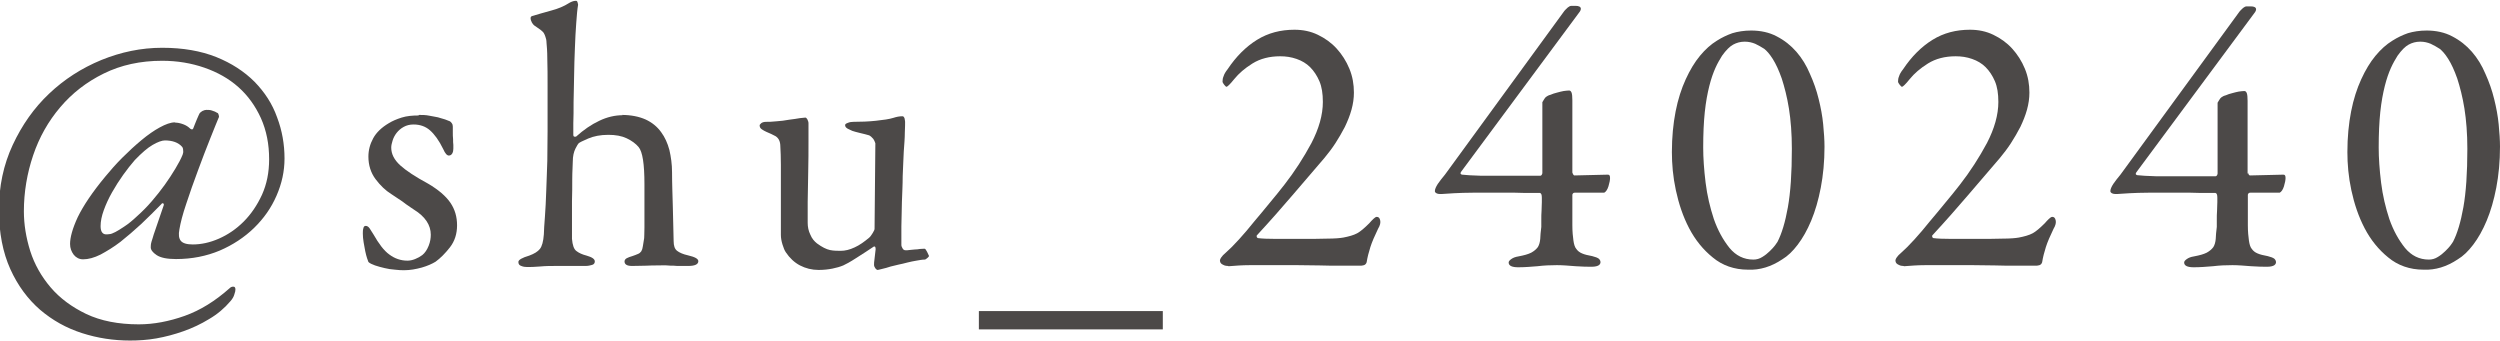
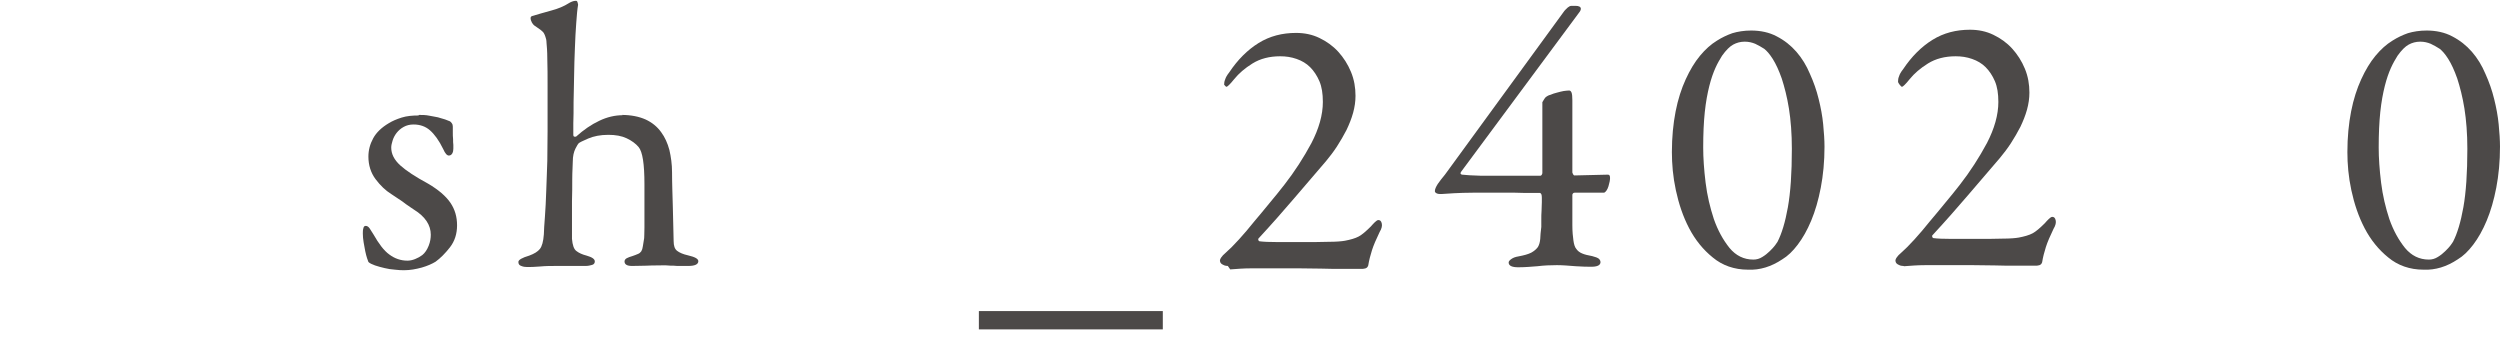
<svg xmlns="http://www.w3.org/2000/svg" id="_レイヤー_2" data-name="レイヤー 2" viewBox="0 0 94.19 12.84">
  <defs>
    <style>
      .cls-1 {
        fill: #4c4948;
      }
    </style>
  </defs>
  <g id="_文字" data-name="文字">
    <g>
-       <path class="cls-1" d="M6.61,4.62c.08,0,.18.02.29.06.11.04.2.1.27.17.06.04.09.03.11-.01.05-.12.09-.24.14-.35.05-.11.08-.19.1-.22.02-.03.06-.06.11-.09.06-.03.11-.04.15-.04.07,0,.15,0,.22.03.07.02.14.05.18.08.03,0,.05.04.06.08.01.05.02.08,0,.1-.07.16-.17.42-.32.79s-.3.77-.46,1.2c-.16.43-.31.85-.44,1.25-.14.41-.22.73-.26.97-.04.2-.02.34.05.43.07.09.22.14.45.14.32,0,.65-.07.99-.22.34-.15.65-.36.93-.64.28-.28.51-.62.69-1.01.18-.4.27-.84.27-1.34,0-.57-.1-1.08-.31-1.55-.21-.46-.49-.85-.85-1.17-.36-.32-.79-.56-1.28-.73-.49-.17-1.02-.26-1.59-.26-.82,0-1.55.16-2.2.48s-1.19.74-1.64,1.27c-.45.53-.79,1.13-1.02,1.81s-.35,1.39-.35,2.11c0,.49.08.99.24,1.5.16.5.42.96.77,1.37.35.41.8.74,1.34,1,.55.26,1.21.39,1.98.39.56,0,1.14-.11,1.73-.32s1.15-.56,1.69-1.04c.04-.04.08-.06.14-.06s.08.04.08.11c0,.04-.01.1-.04.18-.02.08-.07.17-.15.26-.22.26-.49.49-.8.67-.31.19-.63.34-.97.46s-.68.21-1.02.27-.68.08-.99.08c-.62,0-1.22-.09-1.81-.28-.59-.19-1.11-.48-1.58-.88-.46-.4-.84-.91-1.12-1.53s-.43-1.37-.43-2.24.17-1.69.52-2.44c.35-.75.8-1.39,1.37-1.93.57-.54,1.22-.96,1.97-1.27.74-.3,1.5-.46,2.29-.46s1.46.12,2.04.35c.57.23,1.05.54,1.44.93.38.39.67.83.85,1.34.19.5.28,1.02.28,1.55,0,.48-.1.94-.3,1.4-.2.46-.48.86-.85,1.22-.36.35-.8.64-1.29.85-.5.21-1.05.32-1.65.32-.34,0-.58-.05-.73-.15-.15-.1-.22-.2-.22-.29,0-.05,0-.12.03-.22.03-.1.06-.18.08-.26l.38-1.11s.01-.04-.01-.06-.06-.02-.08.02c-.24.25-.5.5-.76.75-.27.25-.53.47-.78.67-.26.2-.51.35-.75.48-.24.12-.46.18-.66.18-.14,0-.26-.06-.35-.17-.09-.12-.14-.25-.14-.41,0-.24.09-.58.29-1.01.21-.43.55-.94,1.04-1.53.19-.23.4-.47.64-.71.24-.24.48-.46.72-.66.24-.2.47-.36.69-.48s.41-.19.57-.19ZM6.22,5.29c-.12,0-.28.06-.47.17-.19.11-.41.3-.67.57-.14.16-.29.35-.44.56-.15.21-.29.43-.42.66s-.23.45-.31.67c-.08.22-.12.42-.12.6,0,.11.02.19.06.24s.09.07.15.07c.03,0,.07,0,.13-.01.06,0,.13-.04.22-.08.09-.05.21-.12.34-.21.14-.09.3-.22.48-.39.19-.17.37-.35.55-.56.18-.21.34-.41.49-.62s.28-.41.4-.61c.12-.2.21-.37.27-.52.02-.05.03-.1.02-.17,0-.06-.02-.11-.04-.13-.14-.16-.36-.24-.66-.24Z" />
      <path class="cls-1" d="M15.78,4.33c.13,0,.26,0,.4.03s.24.04.32.06c.07.02.16.05.27.08.1.04.16.06.18.07s.04.03.07.07c.03.04.04.08.04.13,0,.07,0,.14,0,.22,0,.08,0,.17.01.25,0,.08,0,.15.01.22,0,.07,0,.11,0,.14,0,.07-.01.12-.04.18-.03.05-.07.08-.13.08-.07,0-.14-.08-.21-.24-.16-.33-.33-.56-.5-.71s-.38-.22-.62-.22c-.14,0-.26.03-.37.09-.11.06-.2.14-.27.23-.07.09-.12.19-.15.29-.03.1-.05.18-.05.26,0,.24.11.46.34.67.22.2.57.43,1.05.69.39.23.67.47.84.72.17.25.25.53.25.85s-.09.6-.27.83c-.18.23-.36.41-.54.54-.13.08-.31.16-.52.22-.22.06-.44.1-.65.1-.1,0-.22,0-.36-.02-.14-.01-.27-.03-.39-.06s-.25-.06-.36-.1c-.11-.04-.2-.08-.25-.13,0-.02-.03-.07-.05-.14-.02-.07-.05-.16-.07-.27-.02-.1-.04-.21-.06-.33-.02-.12-.03-.23-.03-.33,0-.07,0-.14.02-.2.01-.06.04-.09.09-.09.06,0,.11.04.15.1s.09.14.14.22c.2.35.39.61.6.76.2.15.43.23.68.23.09,0,.19-.02.29-.06s.19-.09.27-.15c.1-.08.18-.2.24-.35.06-.15.08-.29.08-.42,0-.36-.21-.68-.63-.94-.08-.06-.16-.1-.22-.15-.06-.04-.12-.08-.18-.13-.06-.04-.12-.09-.19-.13-.07-.05-.16-.11-.27-.18-.21-.13-.41-.32-.59-.56-.18-.24-.27-.53-.27-.85,0-.24.06-.47.18-.69.12-.22.32-.41.59-.57.13-.08.29-.15.48-.21.19-.06.4-.08.64-.08Z" />
      <path class="cls-1" d="M23.42,4.33c.35,0,.65.06.9.17.24.11.44.27.59.48.14.19.24.41.31.67.06.26.1.54.1.84,0,.45.02.89.03,1.32s.02.85.03,1.27c0,.18.04.3.13.37.09.07.23.13.41.17.26.06.39.13.39.22,0,.12-.13.18-.38.18-.12,0-.22,0-.31,0-.08,0-.17,0-.24-.01-.08,0-.16,0-.25-.01s-.19,0-.31,0c-.16,0-.31,0-.47.01-.15,0-.33.01-.54.01-.19,0-.28-.06-.28-.17,0-.05.03-.09.08-.12.06-.03.13-.06.21-.08.08-.03.15-.05.21-.08.06-.02.1-.06.13-.1.03-.05.05-.11.06-.19.01-.08.03-.18.05-.31,0-.06.01-.2.01-.4v-.64c0-.22,0-.43,0-.62s0-.32,0-.37c0-.76-.07-1.22-.22-1.4-.11-.13-.26-.24-.45-.33-.19-.09-.42-.13-.69-.13-.3,0-.55.05-.76.14s-.33.15-.36.18c-.02.02-.06.08-.12.2s-.1.28-.1.49c0,.15-.02.36-.02.64,0,.28,0,.56-.01.85,0,.29,0,.57,0,.84,0,.27,0,.46,0,.58.02.23.07.39.17.46.09.07.22.13.38.17.21.06.31.13.31.22,0,.06-.03.11-.1.13-.07.02-.15.04-.25.04-.03,0-.09,0-.18,0-.09,0-.2,0-.31,0s-.23,0-.35,0c-.12,0-.22,0-.31,0-.16,0-.35,0-.56.02s-.38.02-.5.02c-.07,0-.14-.01-.21-.04-.07-.02-.11-.07-.11-.15,0-.08.14-.16.41-.24.19-.07.32-.15.4-.25.08-.1.13-.28.15-.55,0-.15.02-.37.04-.66s.04-.62.05-.98c.01-.36.03-.74.04-1.13,0-.39.01-.76.01-1.12v-1.72c0-.35,0-.69-.01-.99,0-.31-.02-.51-.03-.62,0-.09-.02-.17-.04-.22-.01-.05-.04-.1-.06-.14s-.07-.08-.13-.13c-.06-.04-.14-.1-.23-.16-.03-.02-.06-.06-.09-.11-.03-.06-.05-.11-.05-.17,0-.03.01-.05.04-.07.21-.06.46-.14.73-.21s.5-.17.67-.28c.03-.02.07-.04.12-.06.05-.02.1-.03.15-.03.03,0,.05.02.06.06s.02.07.02.09c-.03.17-.05.4-.07.69-.02.29-.04.6-.05.94-.01.34-.03.69-.03,1.04,0,.36-.02.69-.02.99,0,.31,0,.57-.01.8,0,.22,0,.37,0,.43,0,.05.01.07.04.08.03,0,.05,0,.06,0,.29-.26.58-.46.88-.6.29-.14.59-.21.89-.21Z" />
-       <path class="cls-1" d="M31.67,9.45c.17,0,.34-.04.53-.13.18-.08.36-.21.54-.36.05-.04.09-.1.14-.18.05-.08.07-.13.07-.16l.03-3.22s-.03-.1-.08-.17c-.06-.07-.11-.11-.15-.13-.1-.03-.22-.06-.35-.09-.13-.03-.23-.06-.29-.08-.05-.02-.1-.05-.17-.08-.07-.04-.1-.08-.1-.14,0-.03.04-.06.1-.08.07-.03.14-.04.22-.04.28,0,.56-.01.84-.04.28-.03.5-.06.66-.11.12-.04.23-.06.34-.06.04,0,.06.03.08.08.01.06.02.1.02.13,0,.07,0,.2-.01.4,0,.2-.02.44-.04.72-.01.28-.03.59-.04.92,0,.33-.02.66-.03.98,0,.32-.02.63-.02.92,0,.29,0,.53,0,.71,0,.02.01.06.04.11.03.06.07.08.13.08.03,0,.07,0,.13-.01.06,0,.13-.02.2-.02.07,0,.14-.01.2-.02.07,0,.12-.01.17-.01.03,0,.06.04.1.12.04.08.06.13.07.15,0,.02-.02.05-.06.08s-.07.06-.1.06c-.09,0-.2.02-.31.04-.11.02-.23.04-.34.07-.12.03-.23.06-.34.08-.11.03-.2.05-.29.07-.12.04-.23.07-.32.09s-.15.04-.17.04c-.03,0-.06-.02-.09-.06s-.05-.09-.05-.13,0-.13.02-.24c.01-.11.03-.23.04-.35,0-.08-.02-.12-.07-.1-.21.14-.42.28-.66.43-.23.15-.4.24-.49.28-.12.05-.26.09-.41.12-.15.03-.33.05-.52.05-.25,0-.49-.06-.7-.17s-.39-.28-.53-.49c-.05-.07-.09-.17-.13-.3s-.06-.25-.06-.36v-1.76c0-.31,0-.6,0-.88,0-.28-.01-.51-.02-.69,0-.2-.07-.32-.18-.39-.11-.06-.22-.11-.34-.16-.07-.03-.12-.06-.18-.1s-.08-.09-.08-.15c0-.02.02-.04.06-.08.04-.03.1-.05.18-.05.09,0,.22,0,.39-.02.16-.01.32-.03.48-.06.16-.02.3-.04.41-.06.12-.01.18-.02.2-.02.03,0,.05.02.08.07.02.05.04.09.04.14v.7c0,.35,0,.72-.01,1.12,0,.4-.02.78-.02,1.15,0,.36,0,.62,0,.78s.03.31.1.45c.06.15.15.25.25.33.19.14.35.22.49.25s.29.03.46.03Z" />
      <path class="cls-1" d="M43.81,11.72v.69h-6.93v-.69h6.93Z" />
-       <path class="cls-1" d="M46.26,10.02s-.11,0-.17-.04c-.07-.03-.11-.07-.12-.12-.02-.05,0-.1.04-.16.04-.06.09-.11.15-.16.16-.14.33-.31.52-.52.19-.21.38-.43.57-.67.2-.23.39-.47.59-.71.2-.24.38-.46.55-.68.39-.5.73-1.03,1.02-1.57.28-.54.43-1.06.43-1.55,0-.31-.04-.57-.13-.78s-.21-.39-.35-.53c-.14-.14-.31-.24-.51-.31-.2-.07-.4-.1-.62-.1-.4,0-.75.09-1.04.27-.29.18-.52.38-.69.59-.16.2-.26.29-.29.29-.02,0-.05-.03-.09-.08s-.06-.09-.06-.12c0-.07.01-.13.04-.2.02-.07.07-.16.15-.26.32-.48.69-.85,1.11-1.11s.89-.38,1.41-.38c.32,0,.61.06.88.19s.51.3.71.52c.2.22.36.47.48.76.12.29.17.59.17.9,0,.21-.03.42-.09.64-.06.22-.15.44-.25.65-.11.21-.23.42-.36.62-.13.2-.27.38-.41.55-.39.46-.79.92-1.2,1.4-.41.48-.85.98-1.34,1.51-.02.02-.02.04-.01.06,0,.02.02.04.04.05.15.02.38.03.69.03.31,0,.63,0,.97,0s.65,0,.95-.01c.29,0,.5-.02.61-.04.21-.04.39-.09.52-.16.13-.07.28-.2.46-.38.05-.06.1-.11.15-.16.05-.05.1-.08.13-.08.07,0,.11.04.13.13.02.08,0,.19-.08.32-.13.27-.23.5-.29.69s-.11.38-.14.57c-.02.06-.05.09-.1.11-.05.01-.08.02-.11.02,0,0-.09,0-.24,0s-.34,0-.57,0-.48,0-.76-.01c-.28,0-.54-.01-.8-.01s-.49,0-.71,0-.38,0-.49,0c-.16,0-.37,0-.64,0-.27,0-.52.02-.78.04Z" />
+       <path class="cls-1" d="M46.26,10.02s-.11,0-.17-.04c-.07-.03-.11-.07-.12-.12-.02-.05,0-.1.04-.16.04-.06.09-.11.15-.16.16-.14.33-.31.52-.52.19-.21.38-.43.57-.67.2-.23.39-.47.59-.71.2-.24.38-.46.55-.68.39-.5.73-1.03,1.02-1.57.28-.54.43-1.06.43-1.55,0-.31-.04-.57-.13-.78s-.21-.39-.35-.53c-.14-.14-.31-.24-.51-.31-.2-.07-.4-.1-.62-.1-.4,0-.75.09-1.04.27-.29.18-.52.38-.69.59-.16.2-.26.29-.29.29-.02,0-.05-.03-.09-.08c0-.07.01-.13.04-.2.02-.07.07-.16.15-.26.32-.48.69-.85,1.11-1.11s.89-.38,1.41-.38c.32,0,.61.06.88.19s.51.3.71.52c.2.22.36.47.48.76.12.29.17.59.17.9,0,.21-.03.42-.09.64-.06.22-.15.44-.25.65-.11.21-.23.42-.36.62-.13.2-.27.38-.41.55-.39.46-.79.92-1.2,1.4-.41.48-.85.98-1.34,1.51-.02.02-.02.04-.01.06,0,.02.02.04.04.05.15.02.38.03.69.03.31,0,.63,0,.97,0s.65,0,.95-.01c.29,0,.5-.02.61-.04.21-.04.39-.09.52-.16.13-.07.28-.2.46-.38.05-.06.1-.11.15-.16.05-.05.1-.08.13-.08.07,0,.11.04.13.13.02.08,0,.19-.08.32-.13.27-.23.5-.29.69s-.11.38-.14.57c-.02.06-.05.09-.1.11-.05.01-.08.02-.11.02,0,0-.09,0-.24,0s-.34,0-.57,0-.48,0-.76-.01c-.28,0-.54-.01-.8-.01s-.49,0-.71,0-.38,0-.49,0c-.16,0-.37,0-.64,0-.27,0-.52.02-.78.04Z" />
      <path class="cls-1" d="M59.25,6.5s0,.04.02.07.03.04.05.04l1.26-.03c.06,0,.08.04.08.13,0,.07-.02.18-.06.31s-.1.21-.16.24h-1.11s-.04,0-.06.02-.03.04-.03.06v1.15c0,.24.02.43.04.57.02.14.05.25.11.32.05.07.12.13.22.17.09.04.22.07.38.1.12.03.2.06.25.1.04.04.06.08.06.13,0,.04-.02.08-.06.11s-.13.06-.26.06c-.16,0-.36,0-.62-.02-.25-.02-.49-.04-.7-.04-.24,0-.49.01-.73.04-.24.02-.49.04-.73.04s-.36-.06-.36-.18c0-.04.03-.08.1-.13.07-.05.15-.08.27-.1.21-.04.36-.08.48-.14.11-.06.19-.13.25-.21.05-.08.08-.19.09-.31,0-.12.02-.27.04-.45,0-.06,0-.16,0-.27s0-.23.01-.35,0-.22.01-.31c0-.09,0-.15,0-.17,0-.11-.02-.17-.07-.18-.05,0-.15,0-.32,0-.17,0-.37,0-.62-.01-.24,0-.5,0-.78,0s-.55,0-.81,0c-.26,0-.5.01-.71.02s-.37.02-.47.03c-.07,0-.12,0-.17-.02-.05-.02-.08-.05-.08-.09,0-.07.04-.16.11-.27.07-.1.16-.22.27-.35L58.94.41s.08-.09.13-.13.09-.06.14-.06h.15c.13,0,.2.04.2.11,0,.04-.02.09-.07.15l-4.44,5.99c-.04.06-.03.09.03.11.16.02.39.03.69.04.3,0,.61,0,.92,0s.6,0,.86,0c.26,0,.42,0,.49,0,.02,0,.03-.01.05-.04.01-.02.02-.04.02-.06v-2.67s.03-.05.06-.1c.03-.05.06-.09.08-.1.04-.03.09-.06.17-.08.07-.03.15-.06.24-.08s.17-.05.25-.06c.08-.01.15-.02.21-.02.04,0,.07.03.09.08.02.05.03.15.03.29v2.76Z" />
      <path class="cls-1" d="M65.97,1.15c.36,0,.69.07.97.22.29.15.53.34.74.58.21.24.38.52.51.83.14.31.25.62.33.95.08.32.14.64.17.95.03.31.05.6.05.85,0,.56-.05,1.07-.14,1.54-.09.47-.21.88-.36,1.24-.15.36-.32.66-.51.91-.19.25-.38.43-.58.55-.42.28-.85.41-1.29.39-.52,0-.97-.16-1.33-.46-.36-.29-.66-.66-.89-1.1-.23-.44-.39-.92-.5-1.43s-.15-.99-.15-1.44c0-.56.05-1.07.14-1.53.09-.46.22-.86.38-1.21.16-.35.34-.65.54-.89.2-.24.41-.43.64-.57.19-.12.38-.21.58-.28.2-.06.44-.1.71-.1ZM65.73,1.57c-.16,0-.3.04-.43.11-.13.07-.27.21-.42.42-.08.13-.17.28-.25.46s-.16.4-.23.68c-.07.28-.13.6-.17.98s-.06.82-.06,1.34c0,.39.03.83.09,1.32s.17.94.31,1.37c.15.43.35.79.59,1.09.24.29.54.44.9.44.12,0,.23-.03.34-.1.1-.06.2-.14.28-.22s.15-.15.2-.22c.05-.07.08-.11.09-.13.16-.31.29-.74.39-1.3s.15-1.29.15-2.2c0-.57-.04-1.08-.11-1.52-.07-.44-.17-.82-.27-1.13-.11-.31-.22-.55-.34-.74-.12-.19-.23-.31-.32-.38-.11-.07-.23-.14-.34-.19-.12-.05-.25-.08-.39-.08Z" />
      <path class="cls-1" d="M71.71,10.02s-.11,0-.17-.04c-.07-.03-.11-.07-.12-.12-.02-.05,0-.1.04-.16.04-.06.09-.11.15-.16.16-.14.33-.31.52-.52.19-.21.38-.43.57-.67.2-.23.39-.47.59-.71.2-.24.38-.46.55-.68.39-.5.73-1.03,1.02-1.57.28-.54.43-1.06.43-1.55,0-.31-.04-.57-.13-.78s-.21-.39-.35-.53c-.14-.14-.31-.24-.51-.31-.2-.07-.4-.1-.62-.1-.4,0-.75.09-1.04.27-.29.18-.52.38-.69.59-.16.2-.26.29-.29.29-.02,0-.05-.03-.09-.08s-.06-.09-.06-.12c0-.07.01-.13.04-.2.02-.07.07-.16.15-.26.32-.48.69-.85,1.11-1.11s.89-.38,1.41-.38c.32,0,.61.06.88.19s.51.3.71.52c.2.22.36.47.48.76.12.29.17.59.17.9,0,.21-.03.42-.09.64-.06.22-.15.44-.25.65-.11.21-.23.42-.36.62-.13.2-.27.38-.41.55-.39.46-.79.92-1.2,1.4-.41.48-.85.98-1.34,1.51-.02.02-.02.04-.01.06,0,.02.02.04.04.05.15.02.38.03.69.03.31,0,.63,0,.97,0s.65,0,.95-.01c.29,0,.5-.02.61-.04.21-.04.39-.09.52-.16.13-.07.28-.2.46-.38.05-.06.1-.11.15-.16.05-.05.1-.08.13-.08.07,0,.11.04.13.13.02.08,0,.19-.08.32-.13.27-.23.5-.29.69s-.11.38-.14.57c-.02.06-.05.09-.1.11-.05.01-.08.02-.11.02,0,0-.09,0-.24,0s-.34,0-.57,0-.48,0-.76-.01c-.28,0-.54-.01-.8-.01s-.49,0-.71,0-.38,0-.49,0c-.16,0-.37,0-.64,0-.27,0-.52.02-.78.04Z" />
-       <path class="cls-1" d="M84.7,6.5s0,.04.02.07.03.04.05.04l1.26-.03c.06,0,.08.04.08.13,0,.07-.02.18-.06.31s-.1.21-.16.24h-1.11s-.04,0-.06.02-.03.04-.03.06v1.15c0,.24.02.43.04.57.02.14.05.25.11.32.05.07.12.13.22.17.09.04.22.07.38.1.12.03.2.06.25.1.04.04.06.08.06.13,0,.04-.02.08-.06.11s-.13.06-.26.06c-.16,0-.36,0-.62-.02-.25-.02-.49-.04-.7-.04-.24,0-.49.01-.73.04-.24.02-.49.04-.73.04s-.36-.06-.36-.18c0-.04.03-.08.1-.13.07-.05.15-.08.27-.1.21-.04.36-.08.48-.14.11-.06.19-.13.25-.21.05-.08.08-.19.09-.31,0-.12.02-.27.04-.45,0-.06,0-.16,0-.27s0-.23.01-.35,0-.22.01-.31c0-.09,0-.15,0-.17,0-.11-.02-.17-.07-.18-.05,0-.15,0-.32,0-.17,0-.37,0-.62-.01-.24,0-.5,0-.78,0s-.55,0-.81,0c-.26,0-.5.01-.71.02s-.37.02-.47.03c-.07,0-.12,0-.17-.02-.05-.02-.08-.05-.08-.09,0-.07.04-.16.11-.27.07-.1.16-.22.27-.35l4.49-6.15s.08-.09.13-.13.09-.06.14-.06h.15c.13,0,.2.04.2.11,0,.04-.02.09-.07.15l-4.44,5.99c-.04.06-.03.09.03.11.16.02.39.03.69.04.3,0,.61,0,.92,0s.6,0,.86,0c.26,0,.42,0,.49,0,.02,0,.03-.01.05-.04.01-.02.02-.04.02-.06v-2.67s.03-.05.06-.1c.03-.05.06-.09.08-.1.04-.03.09-.06.17-.08.07-.03.15-.06.24-.08s.17-.05.25-.06c.08-.01.15-.02.21-.02.04,0,.07.03.09.08.02.05.03.15.03.29v2.76Z" />
      <path class="cls-1" d="M91.42,1.15c.36,0,.69.07.97.22.29.15.53.34.74.58.21.24.38.52.51.83.14.31.25.62.33.95.08.32.14.64.17.95.03.31.05.6.05.85,0,.56-.05,1.07-.14,1.54-.09.47-.21.88-.36,1.24-.15.36-.32.66-.51.91-.19.25-.38.43-.58.55-.42.28-.85.41-1.29.39-.52,0-.97-.16-1.33-.46-.36-.29-.66-.66-.89-1.1-.23-.44-.39-.92-.5-1.43s-.15-.99-.15-1.44c0-.56.05-1.07.14-1.53.09-.46.22-.86.38-1.21.16-.35.34-.65.54-.89.2-.24.41-.43.64-.57.19-.12.38-.21.58-.28.2-.06.44-.1.71-.1ZM91.18,1.57c-.16,0-.3.04-.43.11-.13.07-.27.21-.42.42-.08.13-.17.28-.25.46s-.16.4-.23.68c-.07.28-.13.6-.17.98s-.06.82-.06,1.34c0,.39.03.83.09,1.32s.17.94.31,1.37c.15.43.35.79.59,1.09.24.29.54.44.9.44.12,0,.23-.03.34-.1.1-.06.2-.14.28-.22s.15-.15.2-.22c.05-.07.08-.11.09-.13.16-.31.29-.74.39-1.3s.15-1.29.15-2.2c0-.57-.04-1.08-.11-1.52-.07-.44-.17-.82-.27-1.13-.11-.31-.22-.55-.34-.74-.12-.19-.23-.31-.32-.38-.11-.07-.23-.14-.34-.19-.12-.05-.25-.08-.39-.08Z" />
    </g>
  </g>
</svg>